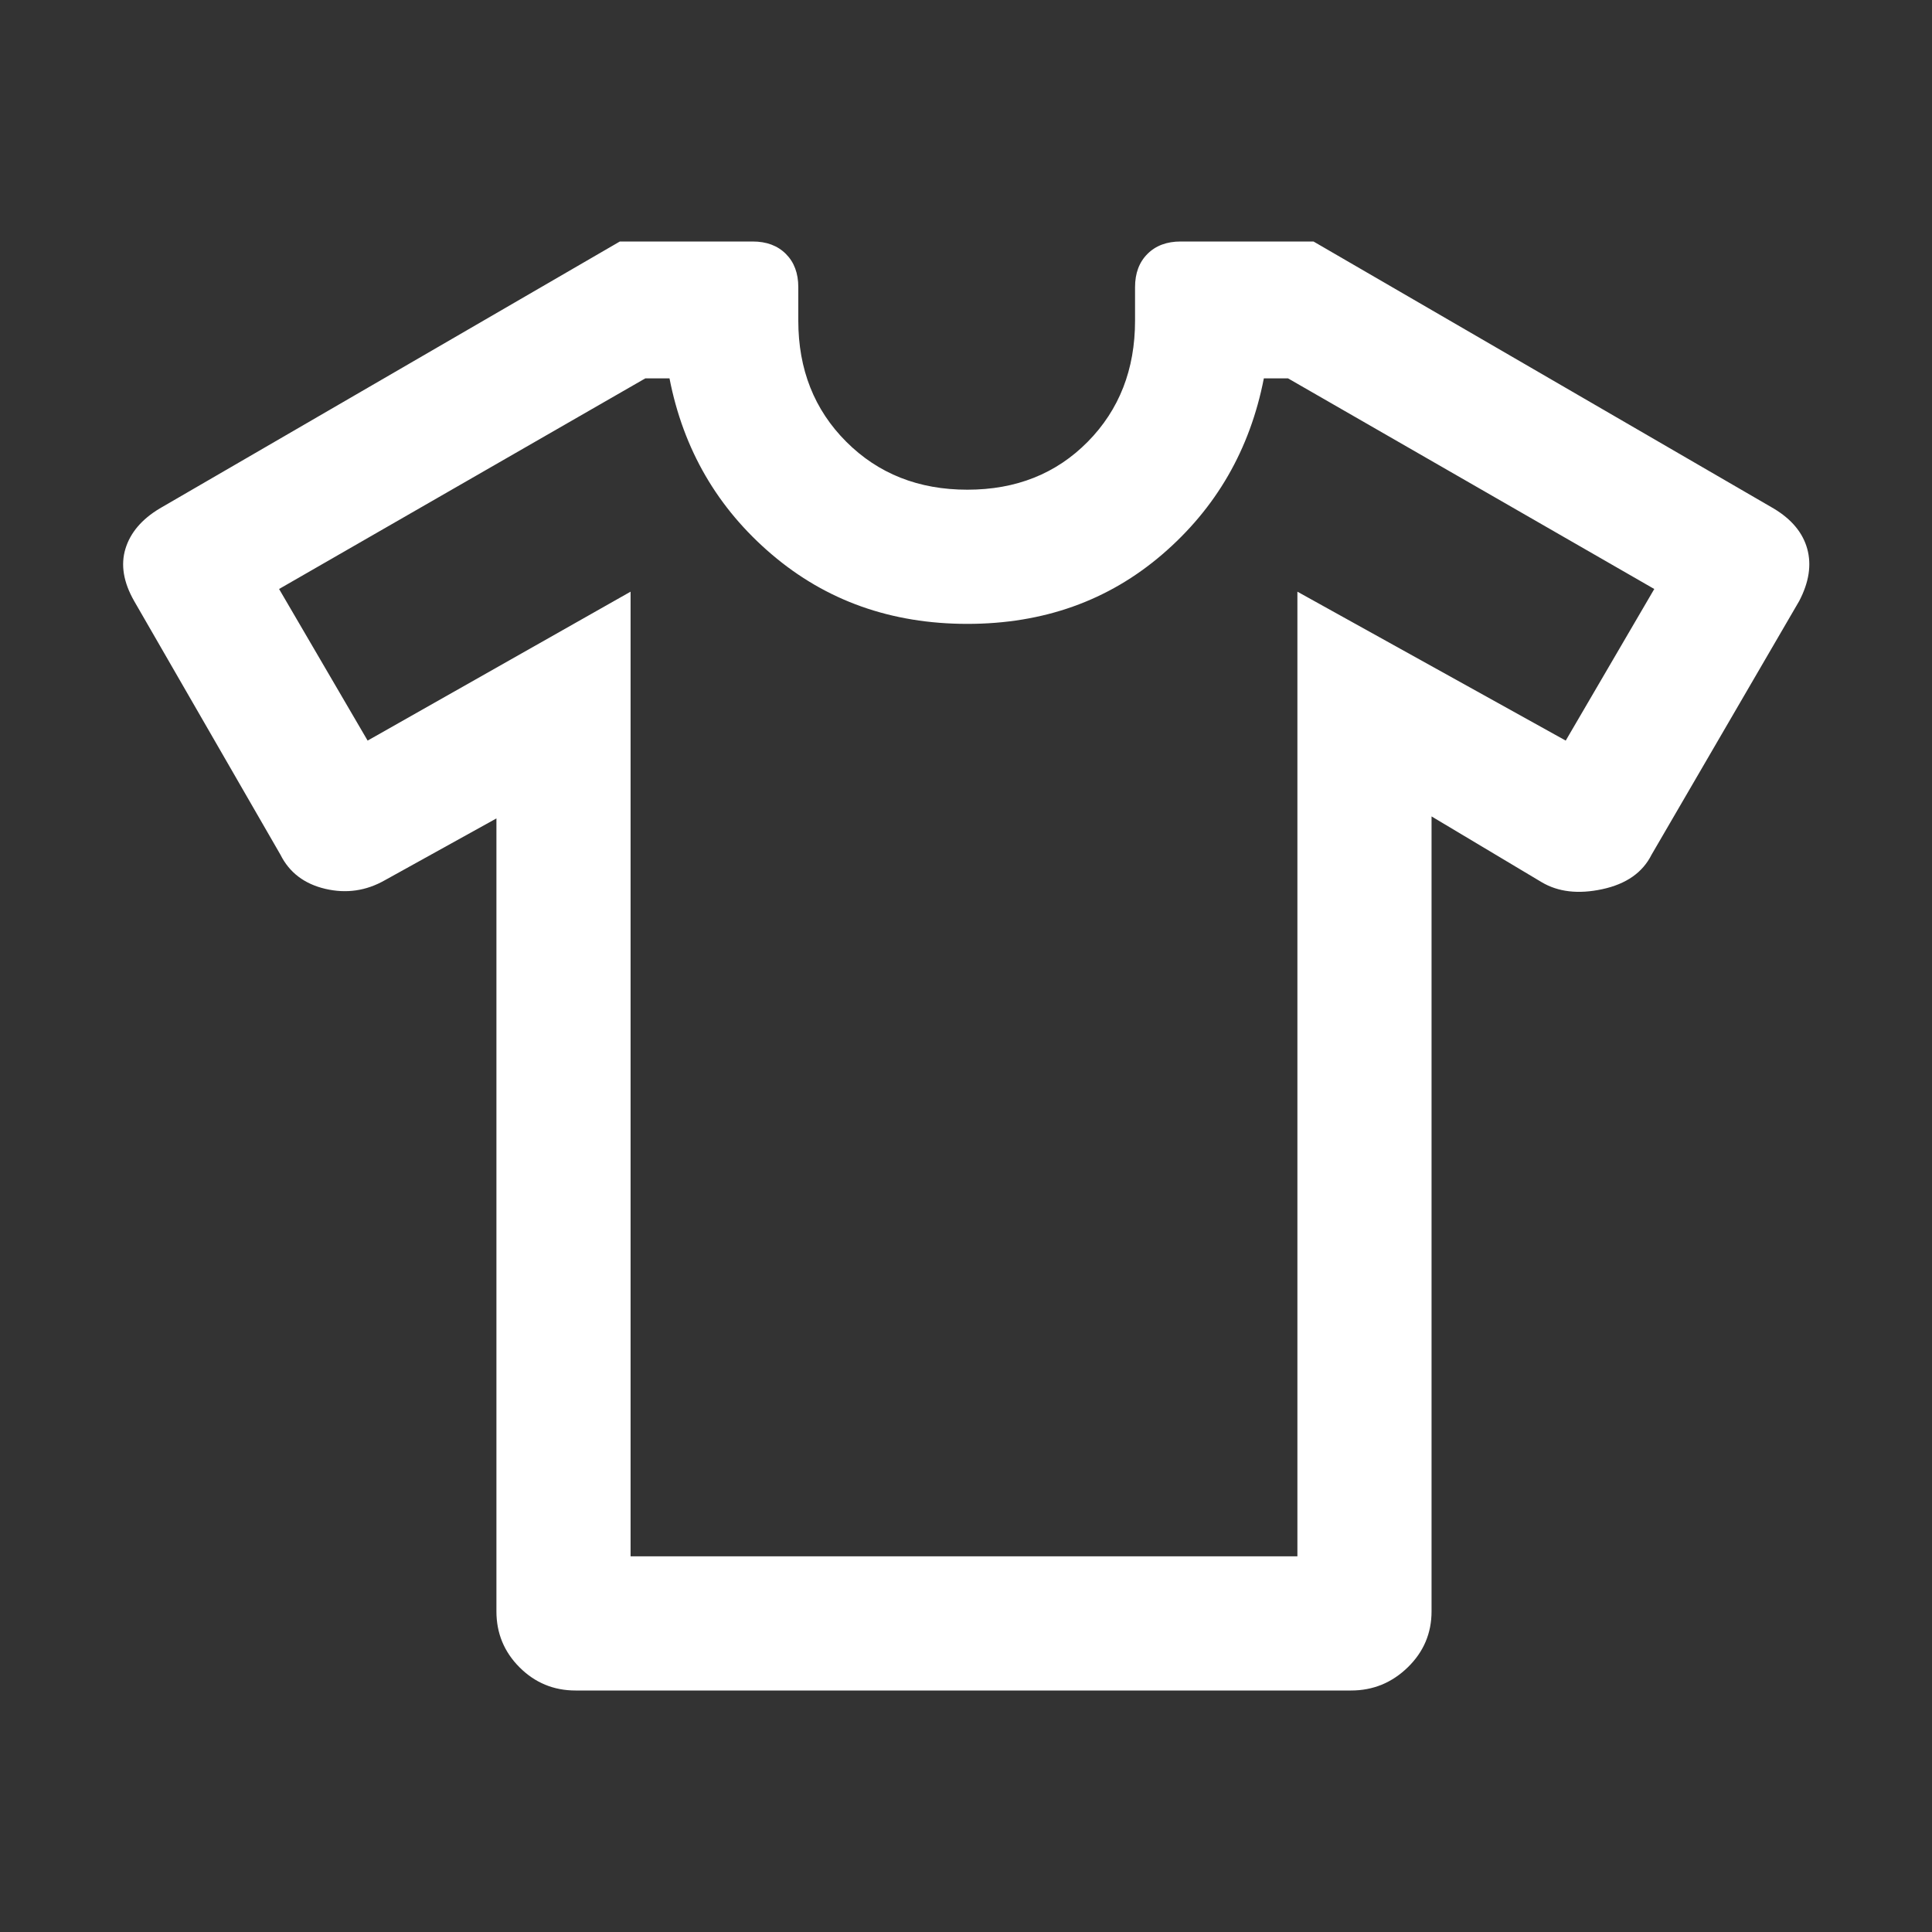
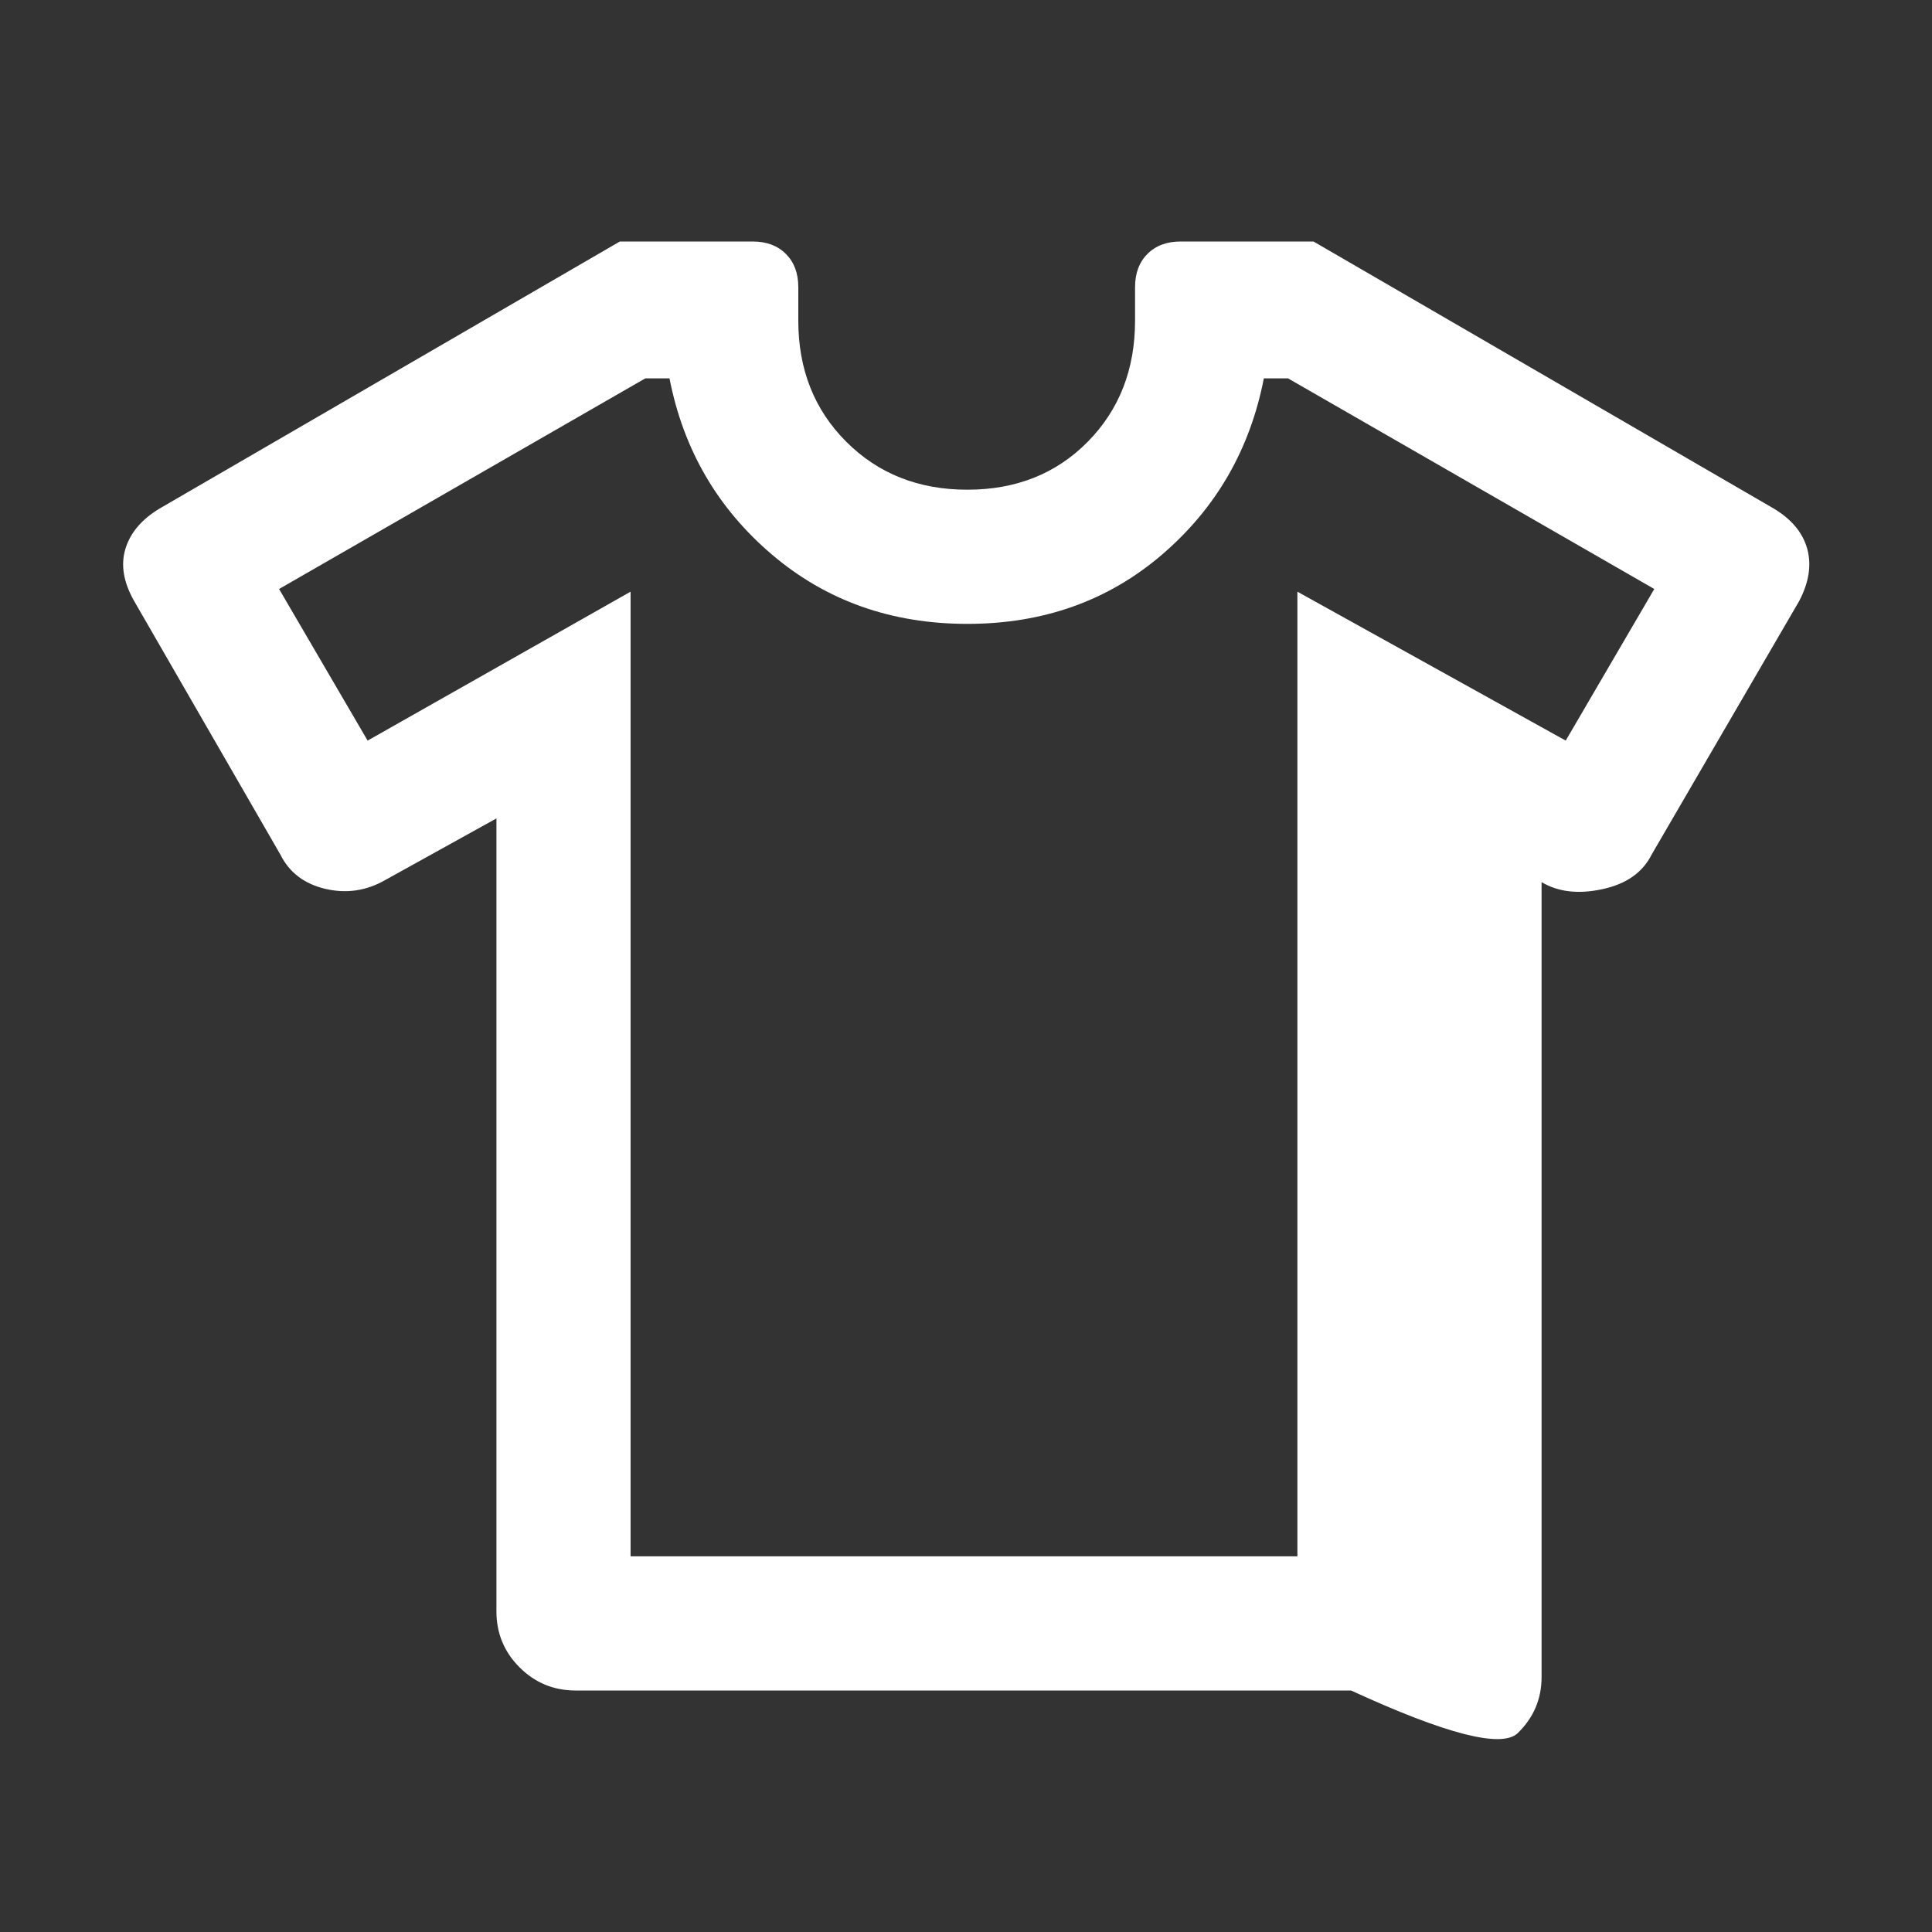
<svg xmlns="http://www.w3.org/2000/svg" height="40px" viewBox="0 -960 960 960" width="40px" fill="#5f6368">
  <rect x="0" y="-960" width="960" height="960" fill="#333333" stroke="none" />
-   <path fill="#fff" d="m246.67-553.33-55.34 30.66q-14 8-29.66 4.34-15.67-3.67-22.34-17l-72.66-126q-8-14-4.34-26 3.67-12 17-20L308-840h66q10.33 0 16.5 6.17 6.17 6.16 6.17 16.5v16.66q0 36.34 23.83 60.17t60.17 23.83q36.33 0 59.83-23.83t23.5-60.17v-16.66q0-10.34 6.17-16.5 6.16-6.17 16.5-6.17h66l228.66 132.67q13.34 8 16.67 20 3.33 12-4 26l-73.33 126Q814-522 796.17-518.17q-17.84 3.84-30.17-3.5l-54.67-32.66v395q0 16.33-11.83 27.83T671.33-120H286q-16.33 0-27.83-11.5t-11.5-27.83v-394ZM313.33-666v479.33h331.34V-666L778-592l44-75.33L640-772h-12q-10.33 53-50.5 87.5T480.67-650q-56.67 0-97.17-34.5T332.67-772h-12l-182 104.67 44 75.33 130.66-74Zm167.34 186.33Z" />
+   <path fill="#fff" d="m246.67-553.33-55.34 30.66q-14 8-29.66 4.34-15.67-3.67-22.34-17l-72.66-126q-8-14-4.34-26 3.67-12 17-20L308-840h66q10.33 0 16.5 6.17 6.17 6.16 6.17 16.5v16.66q0 36.34 23.83 60.17t60.17 23.83q36.33 0 59.83-23.83t23.5-60.17v-16.66q0-10.34 6.17-16.5 6.16-6.17 16.5-6.17h66l228.66 132.67q13.34 8 16.67 20 3.33 12-4 26l-73.33 126Q814-522 796.17-518.17q-17.84 3.84-30.17-3.5v395q0 16.33-11.83 27.83T671.33-120H286q-16.33 0-27.83-11.5t-11.5-27.83v-394ZM313.33-666v479.33h331.34V-666L778-592l44-75.33L640-772h-12q-10.33 53-50.5 87.5T480.67-650q-56.67 0-97.17-34.5T332.67-772h-12l-182 104.67 44 75.33 130.66-74Zm167.34 186.33Z" />
</svg>